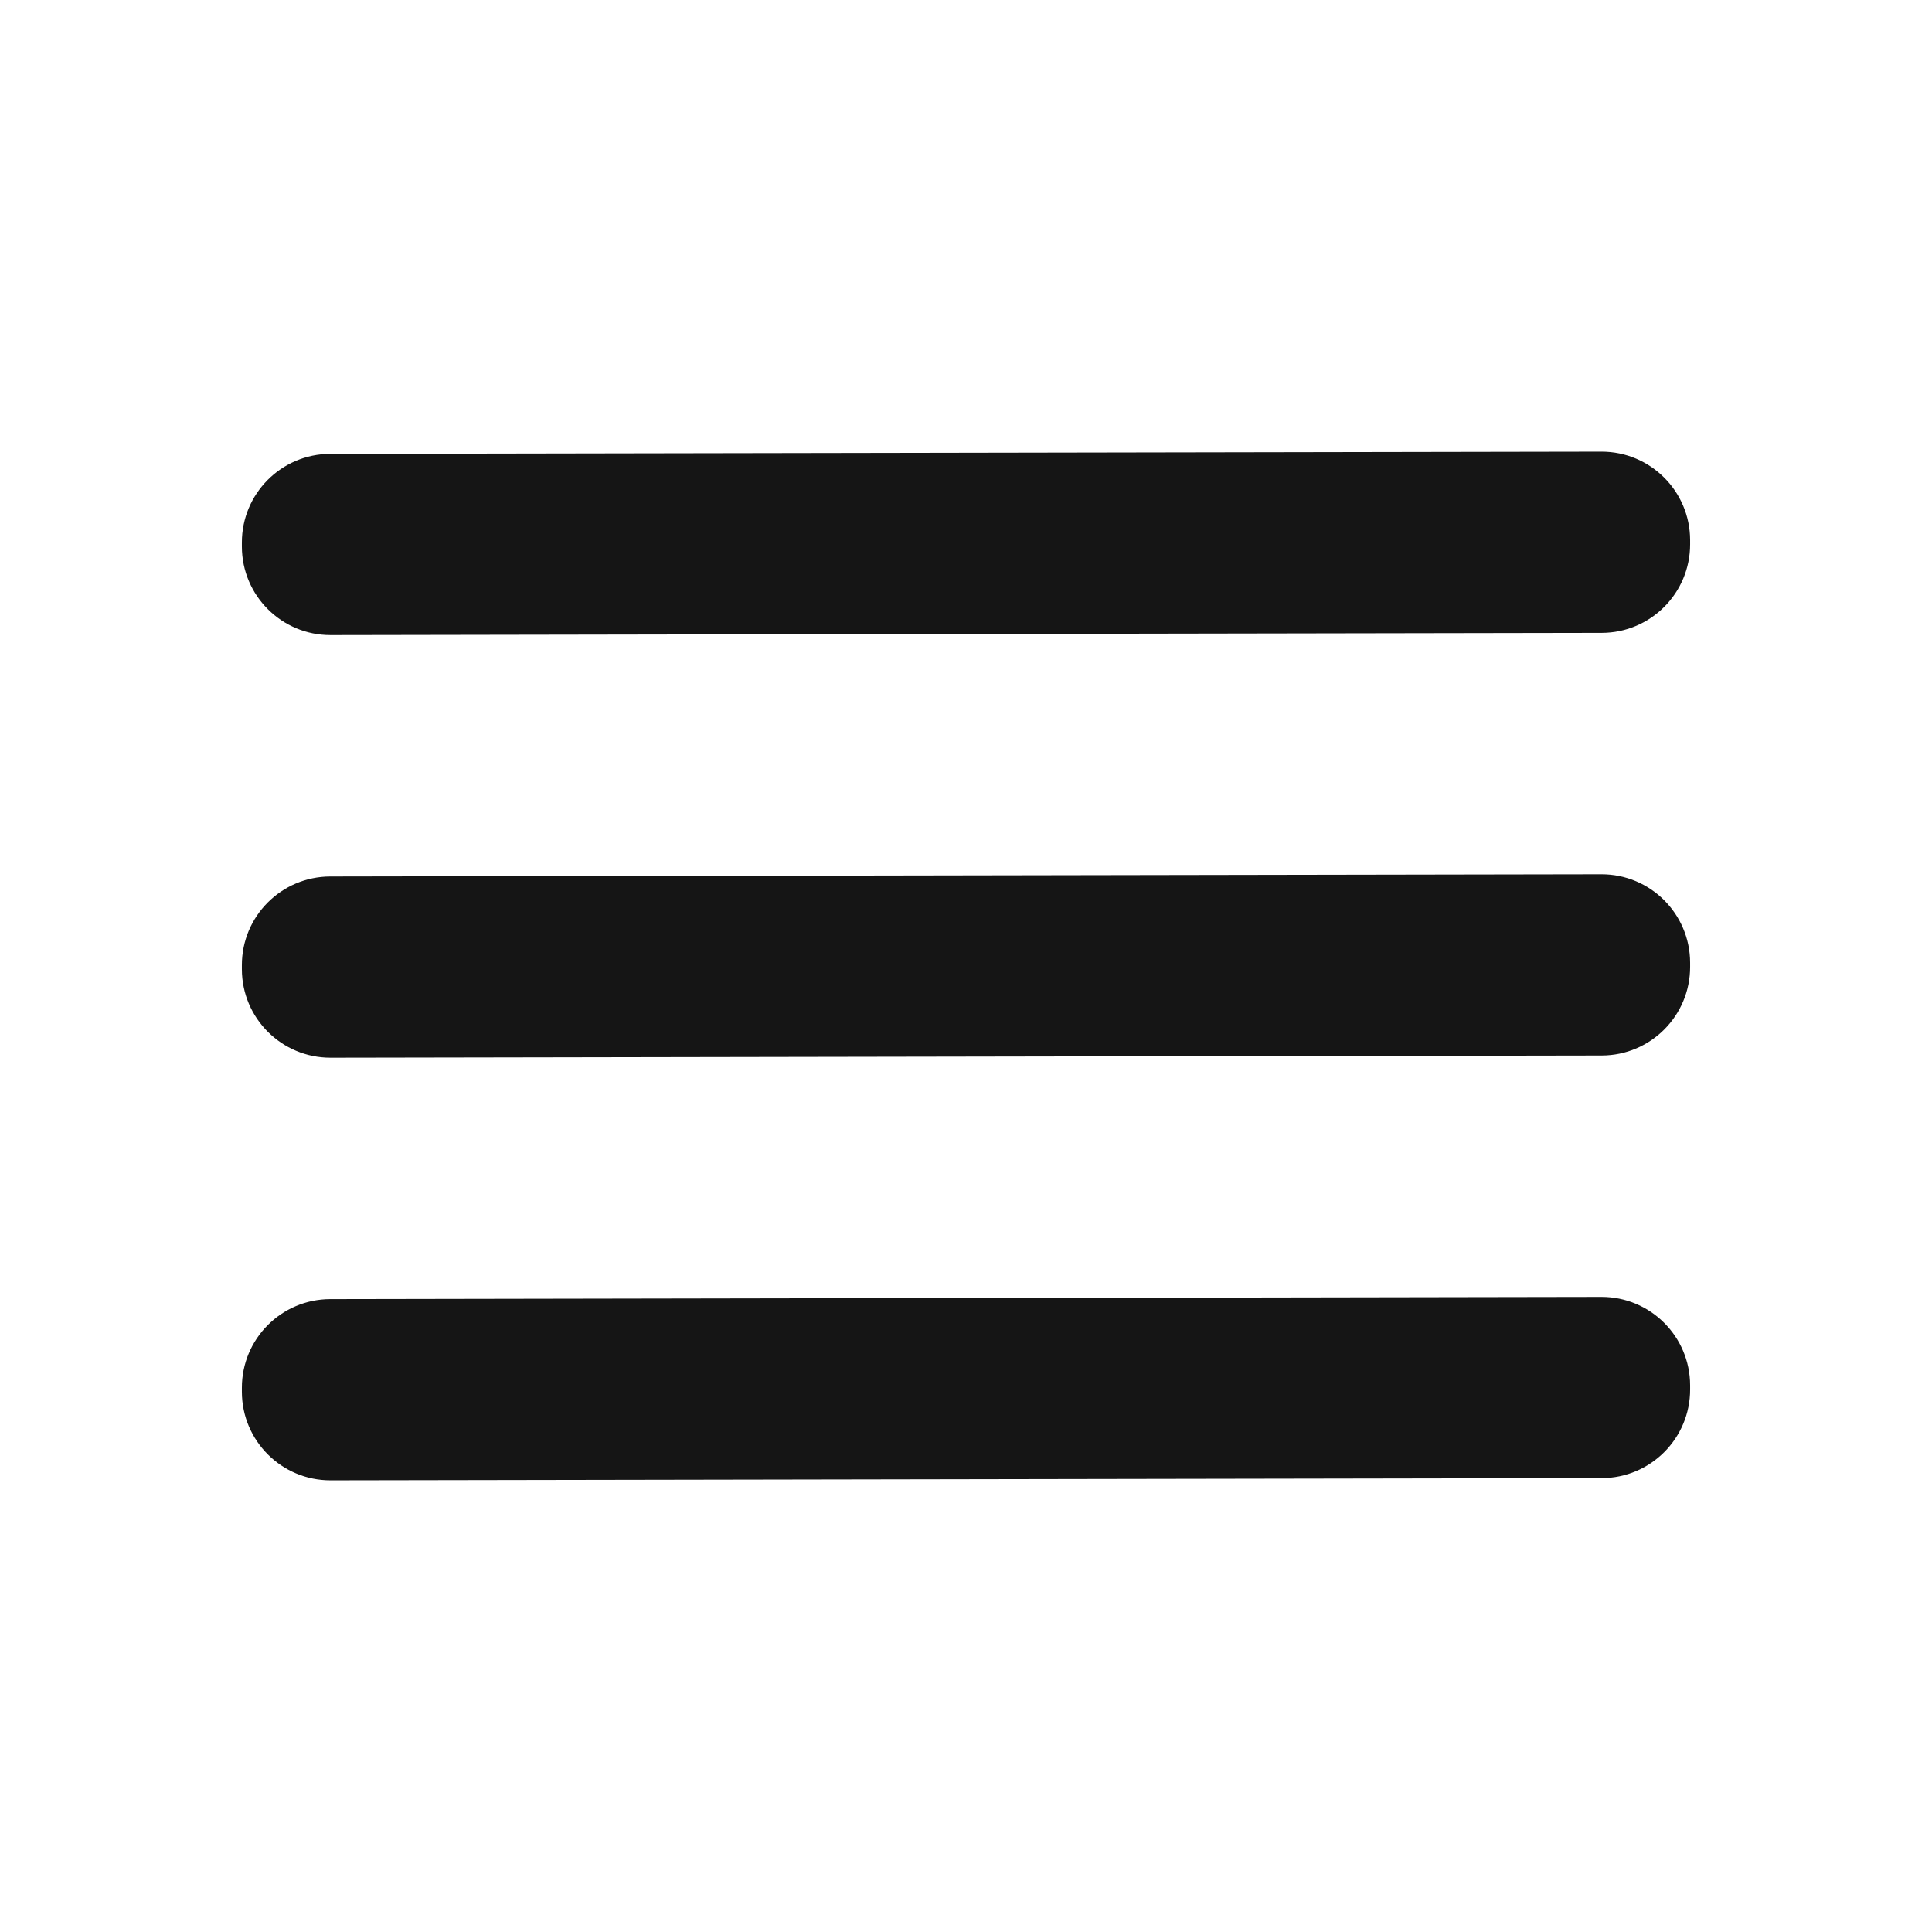
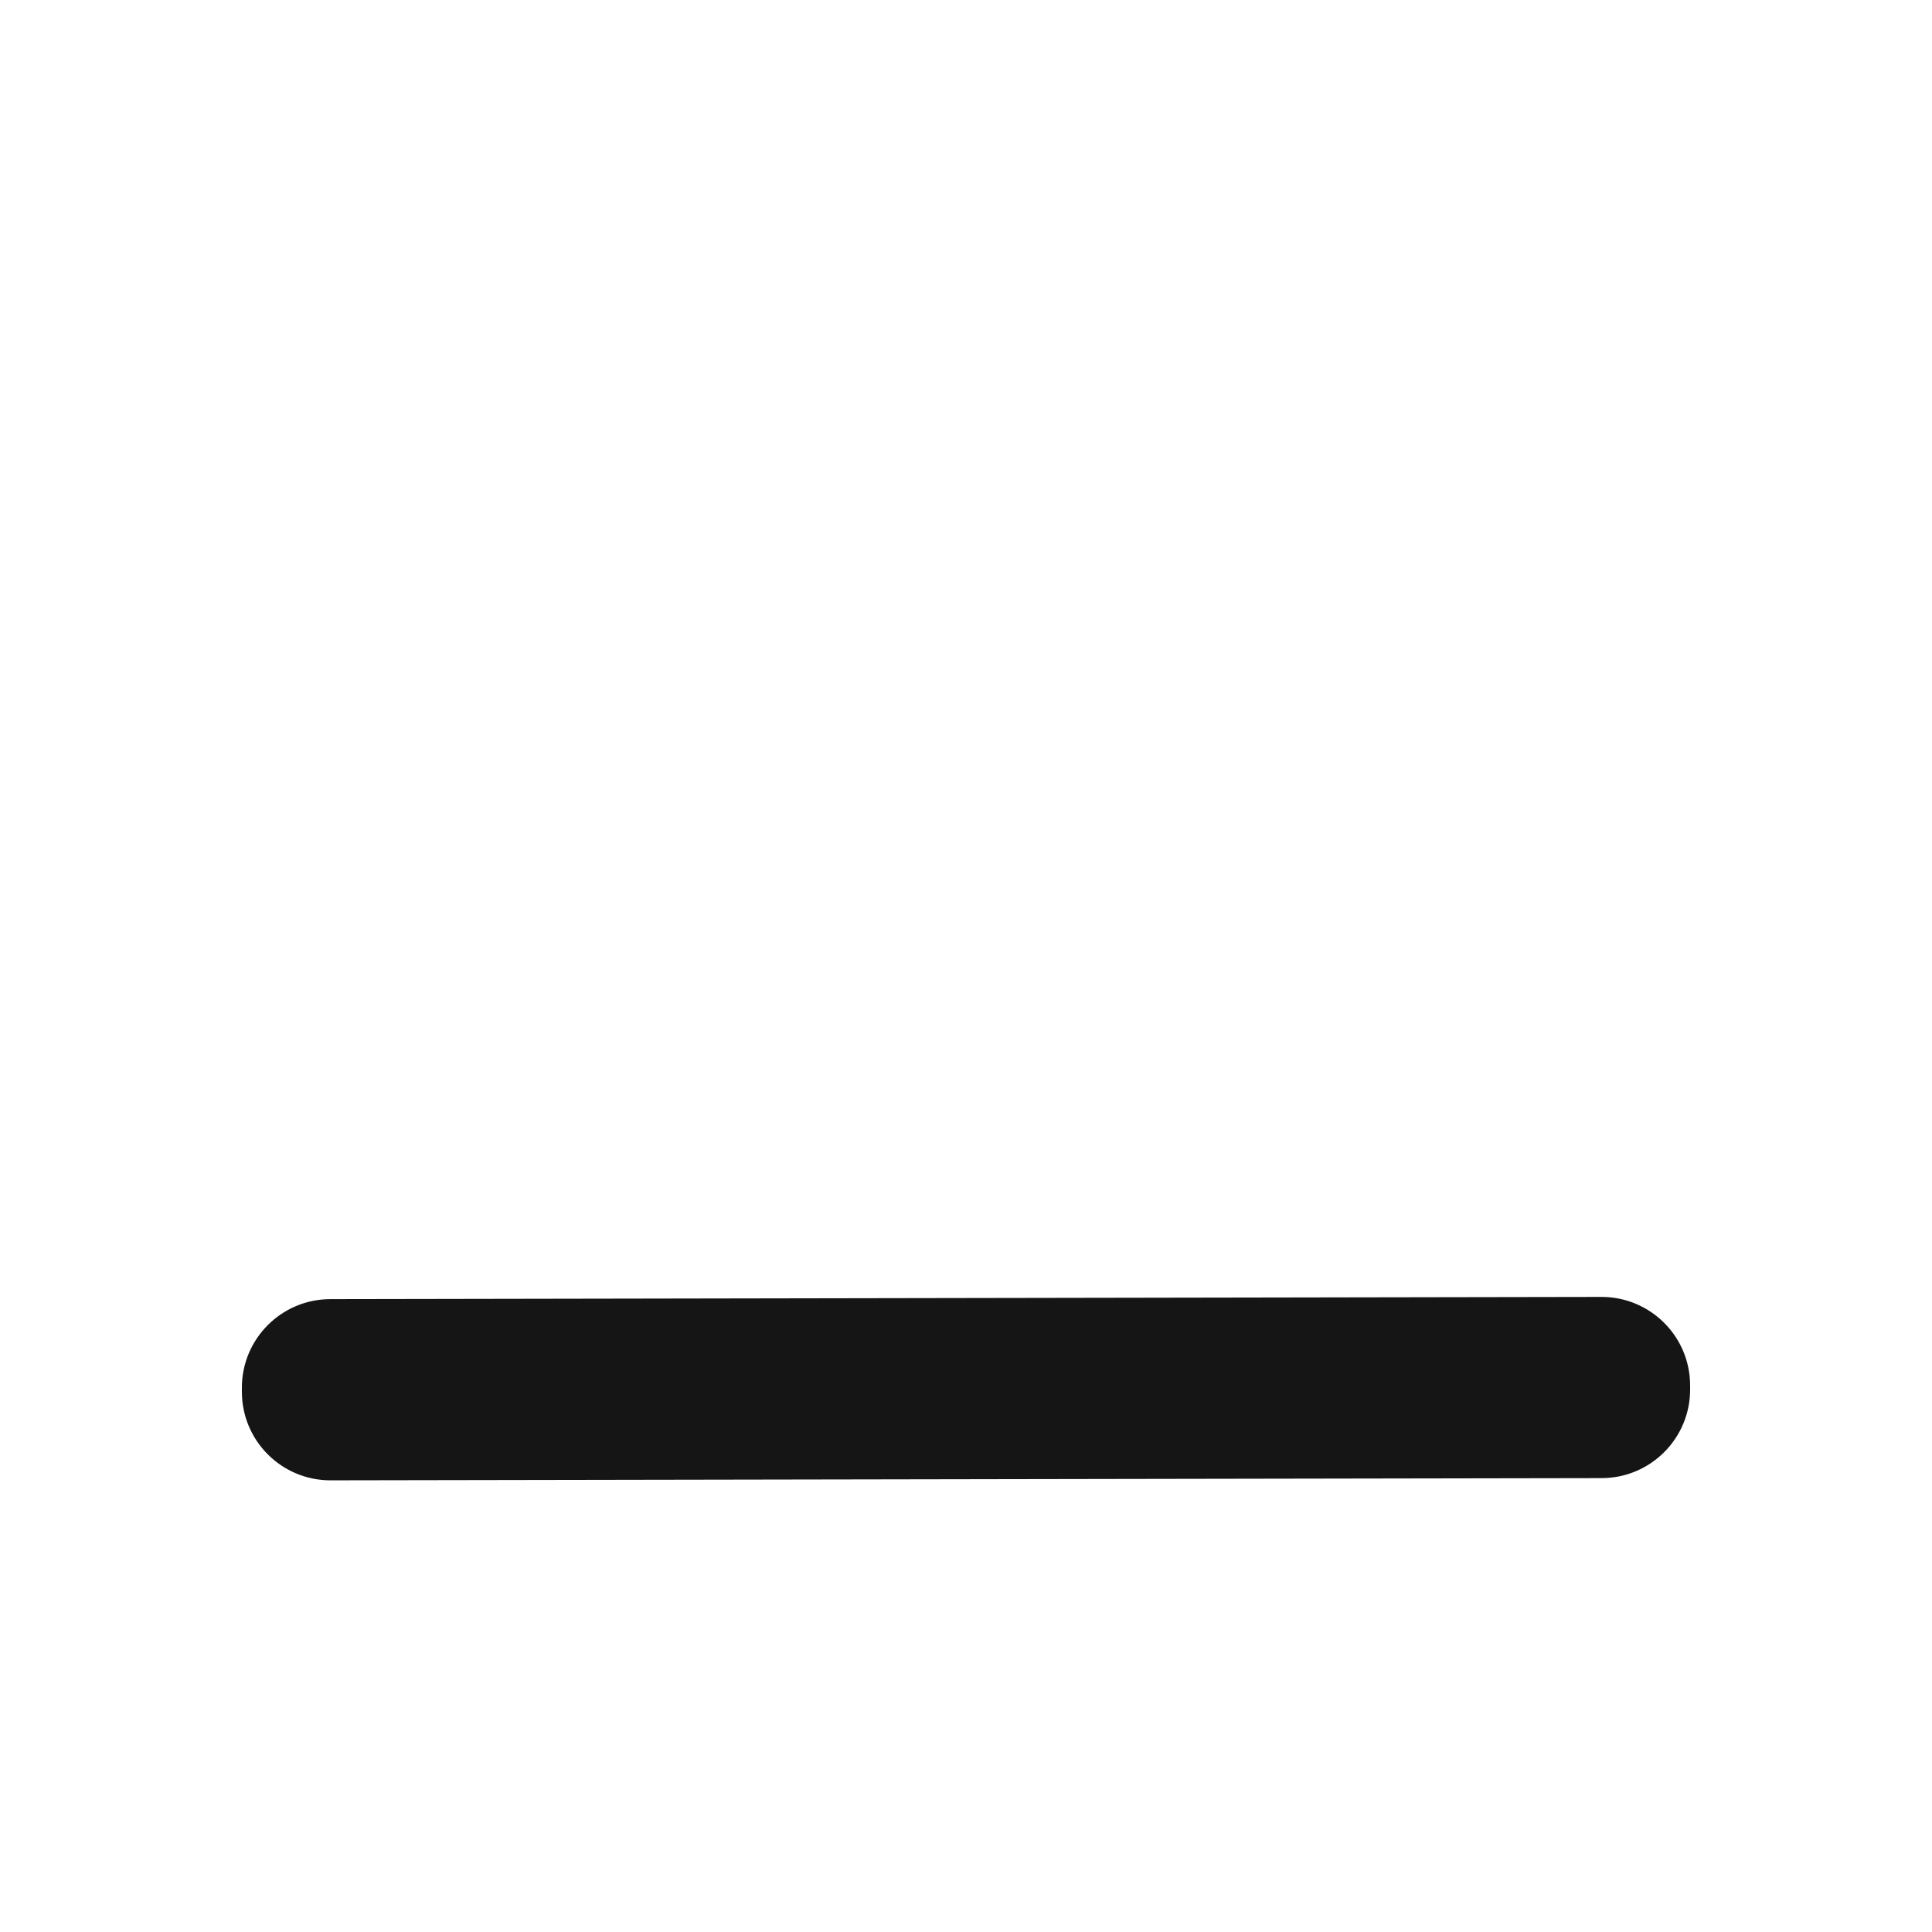
<svg xmlns="http://www.w3.org/2000/svg" width="512" height="512" viewBox="0 0 512 512" fill="none">
-   <path d="M424.388 119.695L87.529 120.283C74.567 120.306 64.077 130.832 64.1 143.794L64.101 144.874C64.124 157.836 74.65 168.326 87.612 168.303L424.472 167.715C437.434 167.693 447.923 157.166 447.901 144.204L447.899 143.124C447.876 130.162 437.35 119.673 424.388 119.695Z" fill="#151515" />
-   <path d="M424.388 231.695L87.529 232.283C74.567 232.306 64.077 242.832 64.1 255.794L64.101 256.874C64.124 269.836 74.65 280.326 87.612 280.303L424.472 279.715C437.434 279.693 447.923 269.166 447.901 256.204L447.899 255.124C447.876 242.162 437.35 231.673 424.388 231.695Z" fill="#151515" />
  <path d="M424.388 343.695L87.529 344.283C74.567 344.306 64.077 354.832 64.1 367.794L64.101 368.874C64.124 381.836 74.65 392.326 87.612 392.303L424.472 391.715C437.434 391.693 447.923 381.166 447.901 368.204L447.899 367.124C447.876 354.162 437.35 343.673 424.388 343.695Z" fill="#151515" />
</svg>